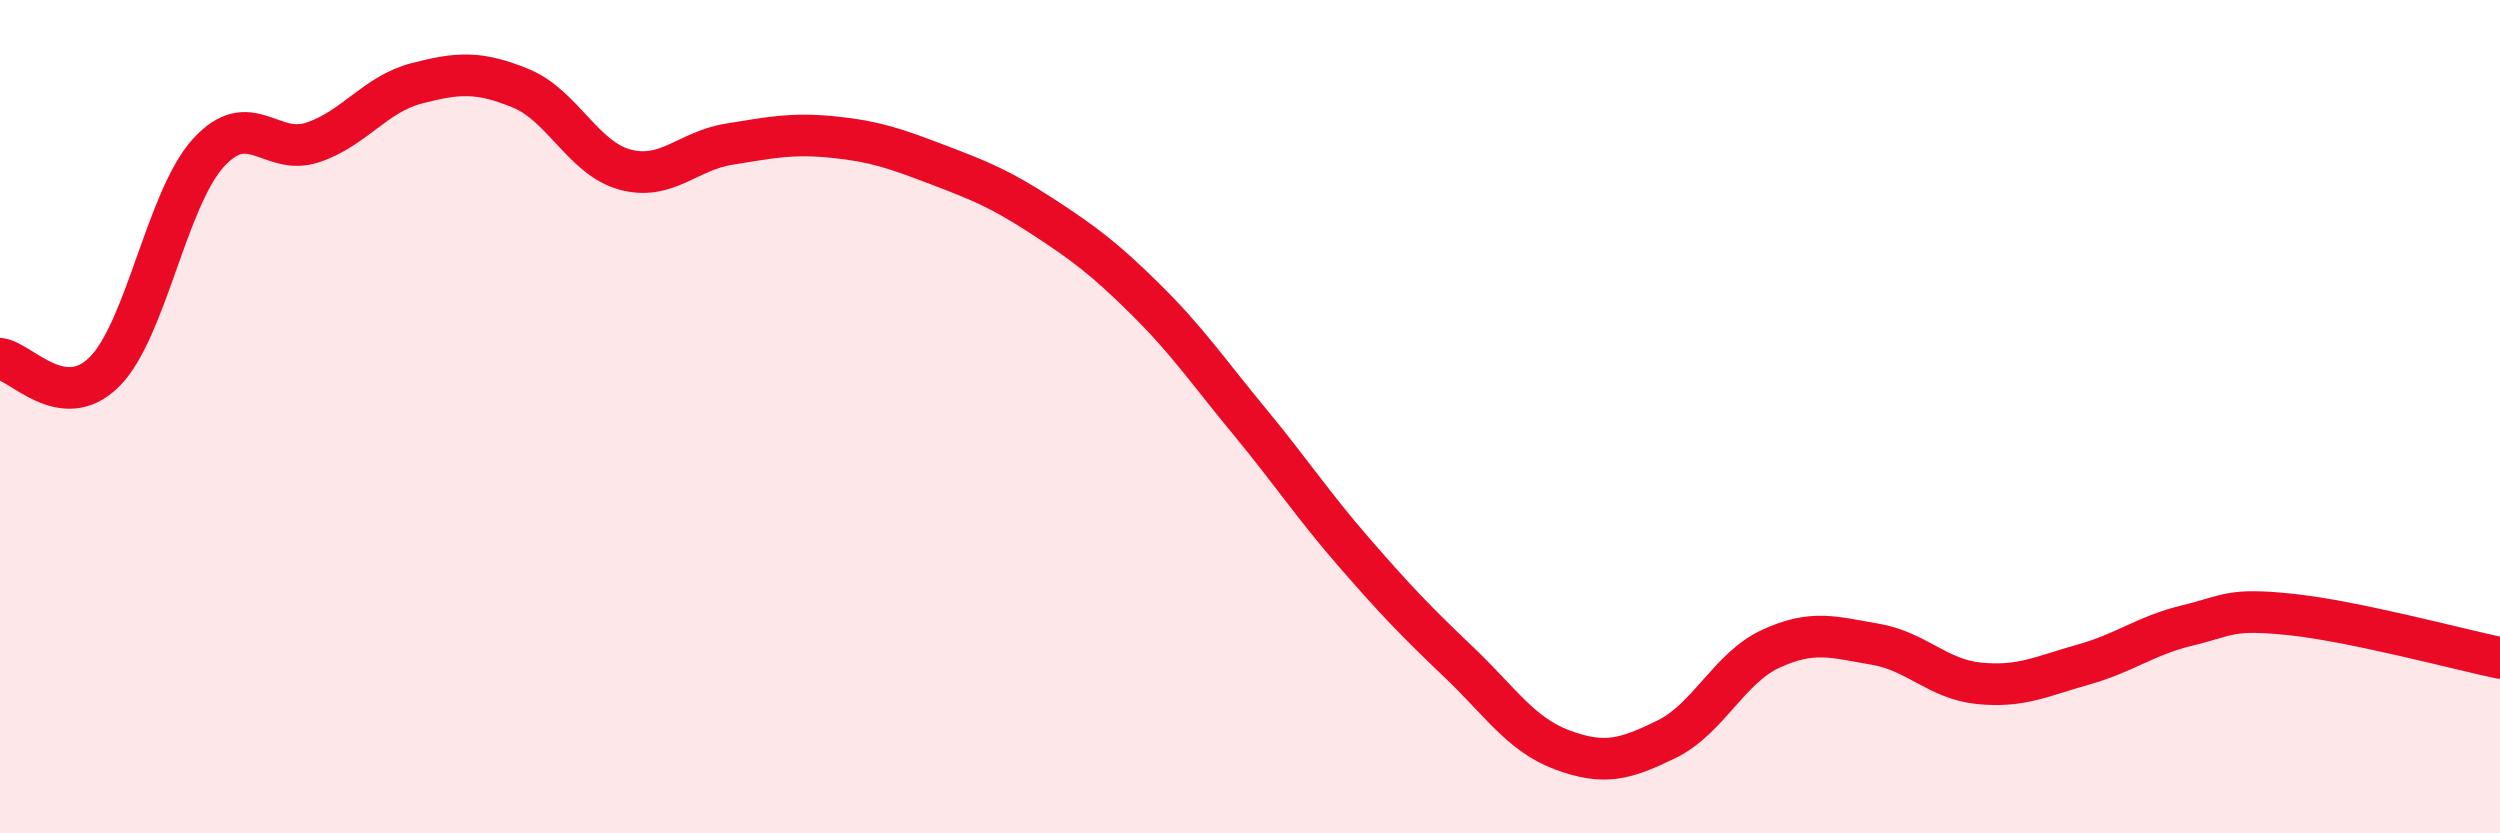
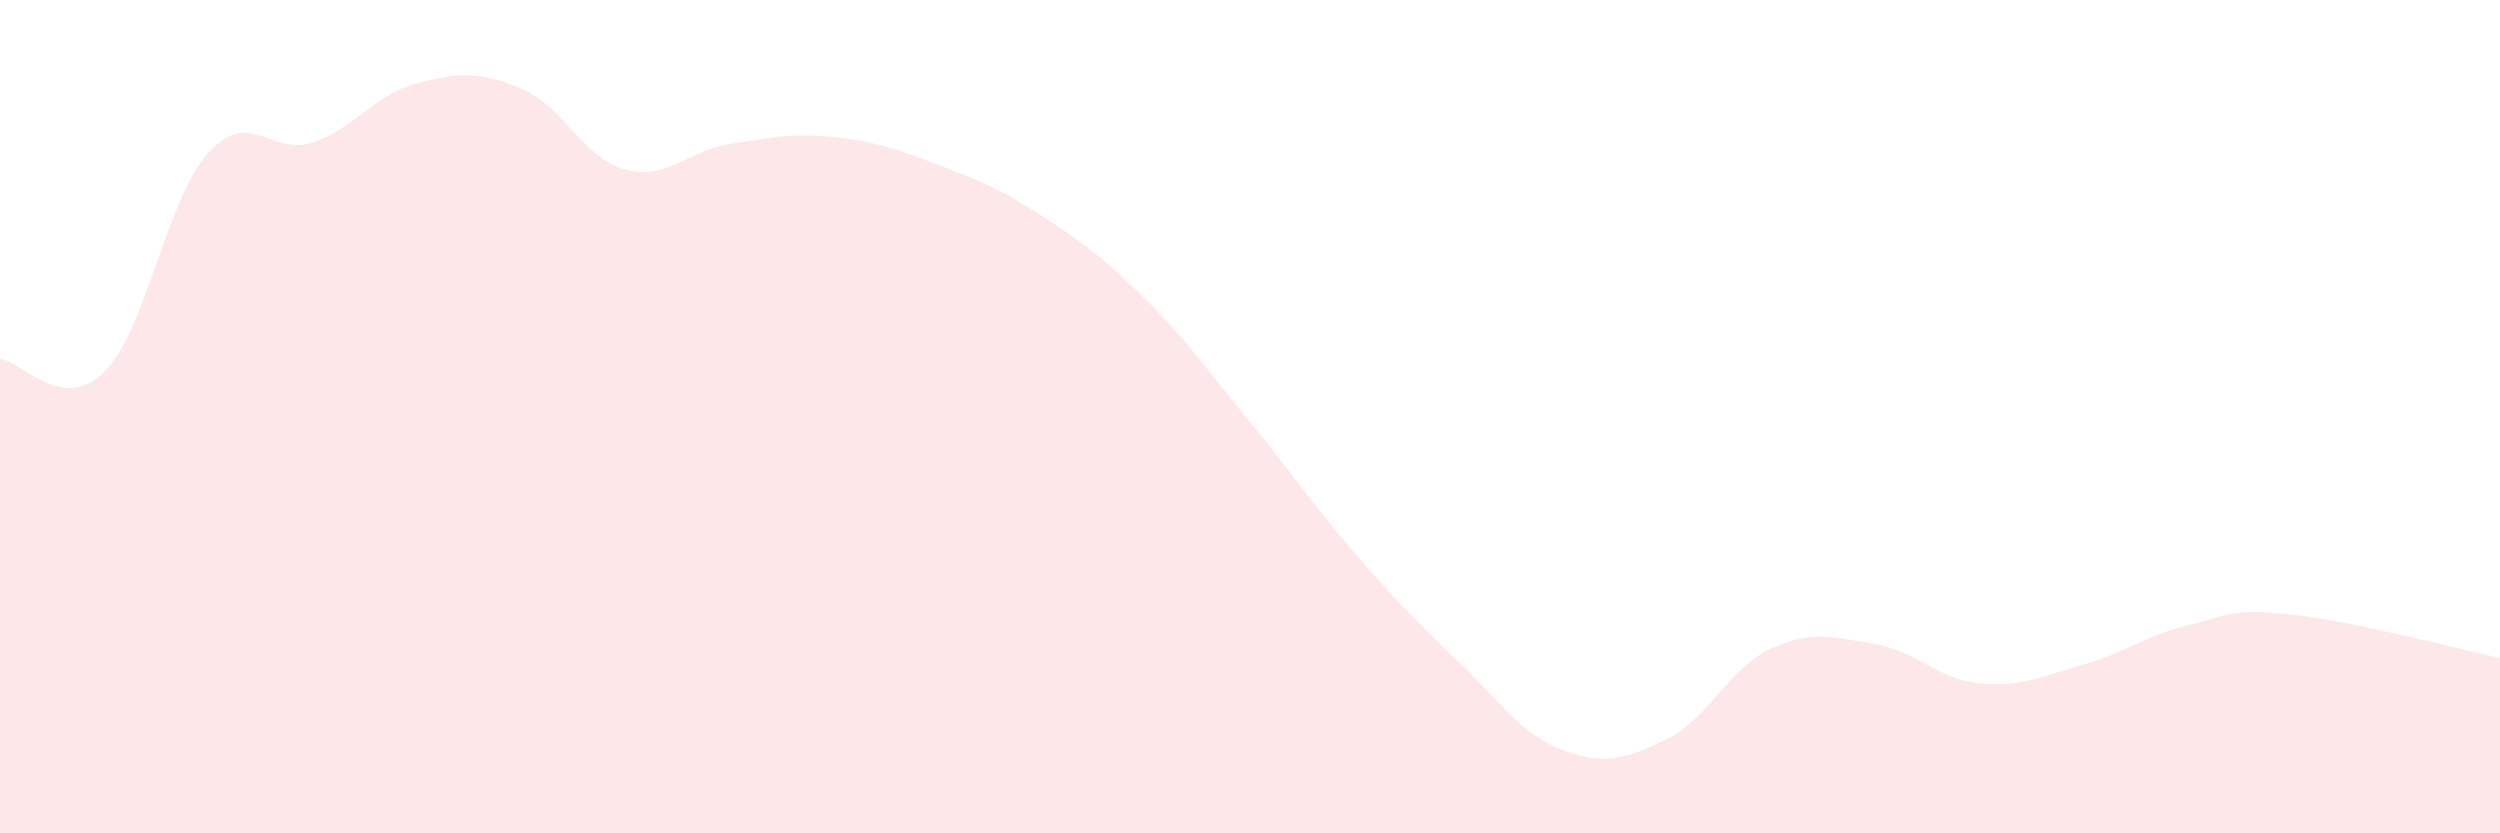
<svg xmlns="http://www.w3.org/2000/svg" width="60" height="20" viewBox="0 0 60 20">
  <path d="M 0,8.61 C 0.5,8.67 1.5,9.92 2.5,8.93 C 3.5,7.94 4,4.77 5,3.67 C 6,2.57 6.5,3.75 7.5,3.42 C 8.5,3.09 9,2.26 10,2 C 11,1.74 11.5,1.71 12.5,2.12 C 13.5,2.53 14,3.8 15,4.07 C 16,4.34 16.5,3.62 17.5,3.46 C 18.5,3.3 19,3.19 20,3.29 C 21,3.39 21.5,3.57 22.5,3.95 C 23.5,4.33 24,4.53 25,5.18 C 26,5.83 26.5,6.2 27.5,7.19 C 28.5,8.18 29,8.92 30,10.13 C 31,11.34 31.5,12.11 32.5,13.26 C 33.5,14.41 34,14.93 35,15.88 C 36,16.83 36.5,17.63 37.5,18 C 38.5,18.37 39,18.23 40,17.74 C 41,17.25 41.5,16.03 42.5,15.57 C 43.5,15.11 44,15.29 45,15.46 C 46,15.63 46.5,16.3 47.5,16.4 C 48.5,16.5 49,16.23 50,15.95 C 51,15.67 51.5,15.25 52.5,15.01 C 53.5,14.77 53.5,14.59 55,14.75 C 56.5,14.91 59,15.58 60,15.79L60 20L0 20Z" fill="#EB0A25" opacity="0.1" stroke-linecap="round" stroke-linejoin="round" />
-   <path d="M 0,8.61 C 0.5,8.67 1.5,9.92 2.5,8.93 C 3.5,7.94 4,4.77 5,3.67 C 6,2.57 6.5,3.75 7.5,3.42 C 8.5,3.09 9,2.26 10,2 C 11,1.74 11.5,1.71 12.5,2.12 C 13.5,2.53 14,3.8 15,4.07 C 16,4.34 16.5,3.62 17.5,3.46 C 18.5,3.3 19,3.19 20,3.29 C 21,3.39 21.5,3.57 22.5,3.95 C 23.5,4.33 24,4.53 25,5.18 C 26,5.83 26.5,6.2 27.5,7.19 C 28.5,8.18 29,8.92 30,10.13 C 31,11.34 31.5,12.11 32.5,13.26 C 33.5,14.41 34,14.93 35,15.88 C 36,16.83 36.5,17.63 37.5,18 C 38.5,18.37 39,18.23 40,17.74 C 41,17.25 41.5,16.03 42.5,15.57 C 43.5,15.11 44,15.29 45,15.46 C 46,15.63 46.5,16.3 47.5,16.4 C 48.5,16.5 49,16.23 50,15.95 C 51,15.67 51.5,15.25 52.5,15.01 C 53.5,14.77 53.5,14.59 55,14.75 C 56.5,14.91 59,15.58 60,15.79" stroke="#EB0A25" stroke-width="1" fill="none" stroke-linecap="round" stroke-linejoin="round" />
</svg>